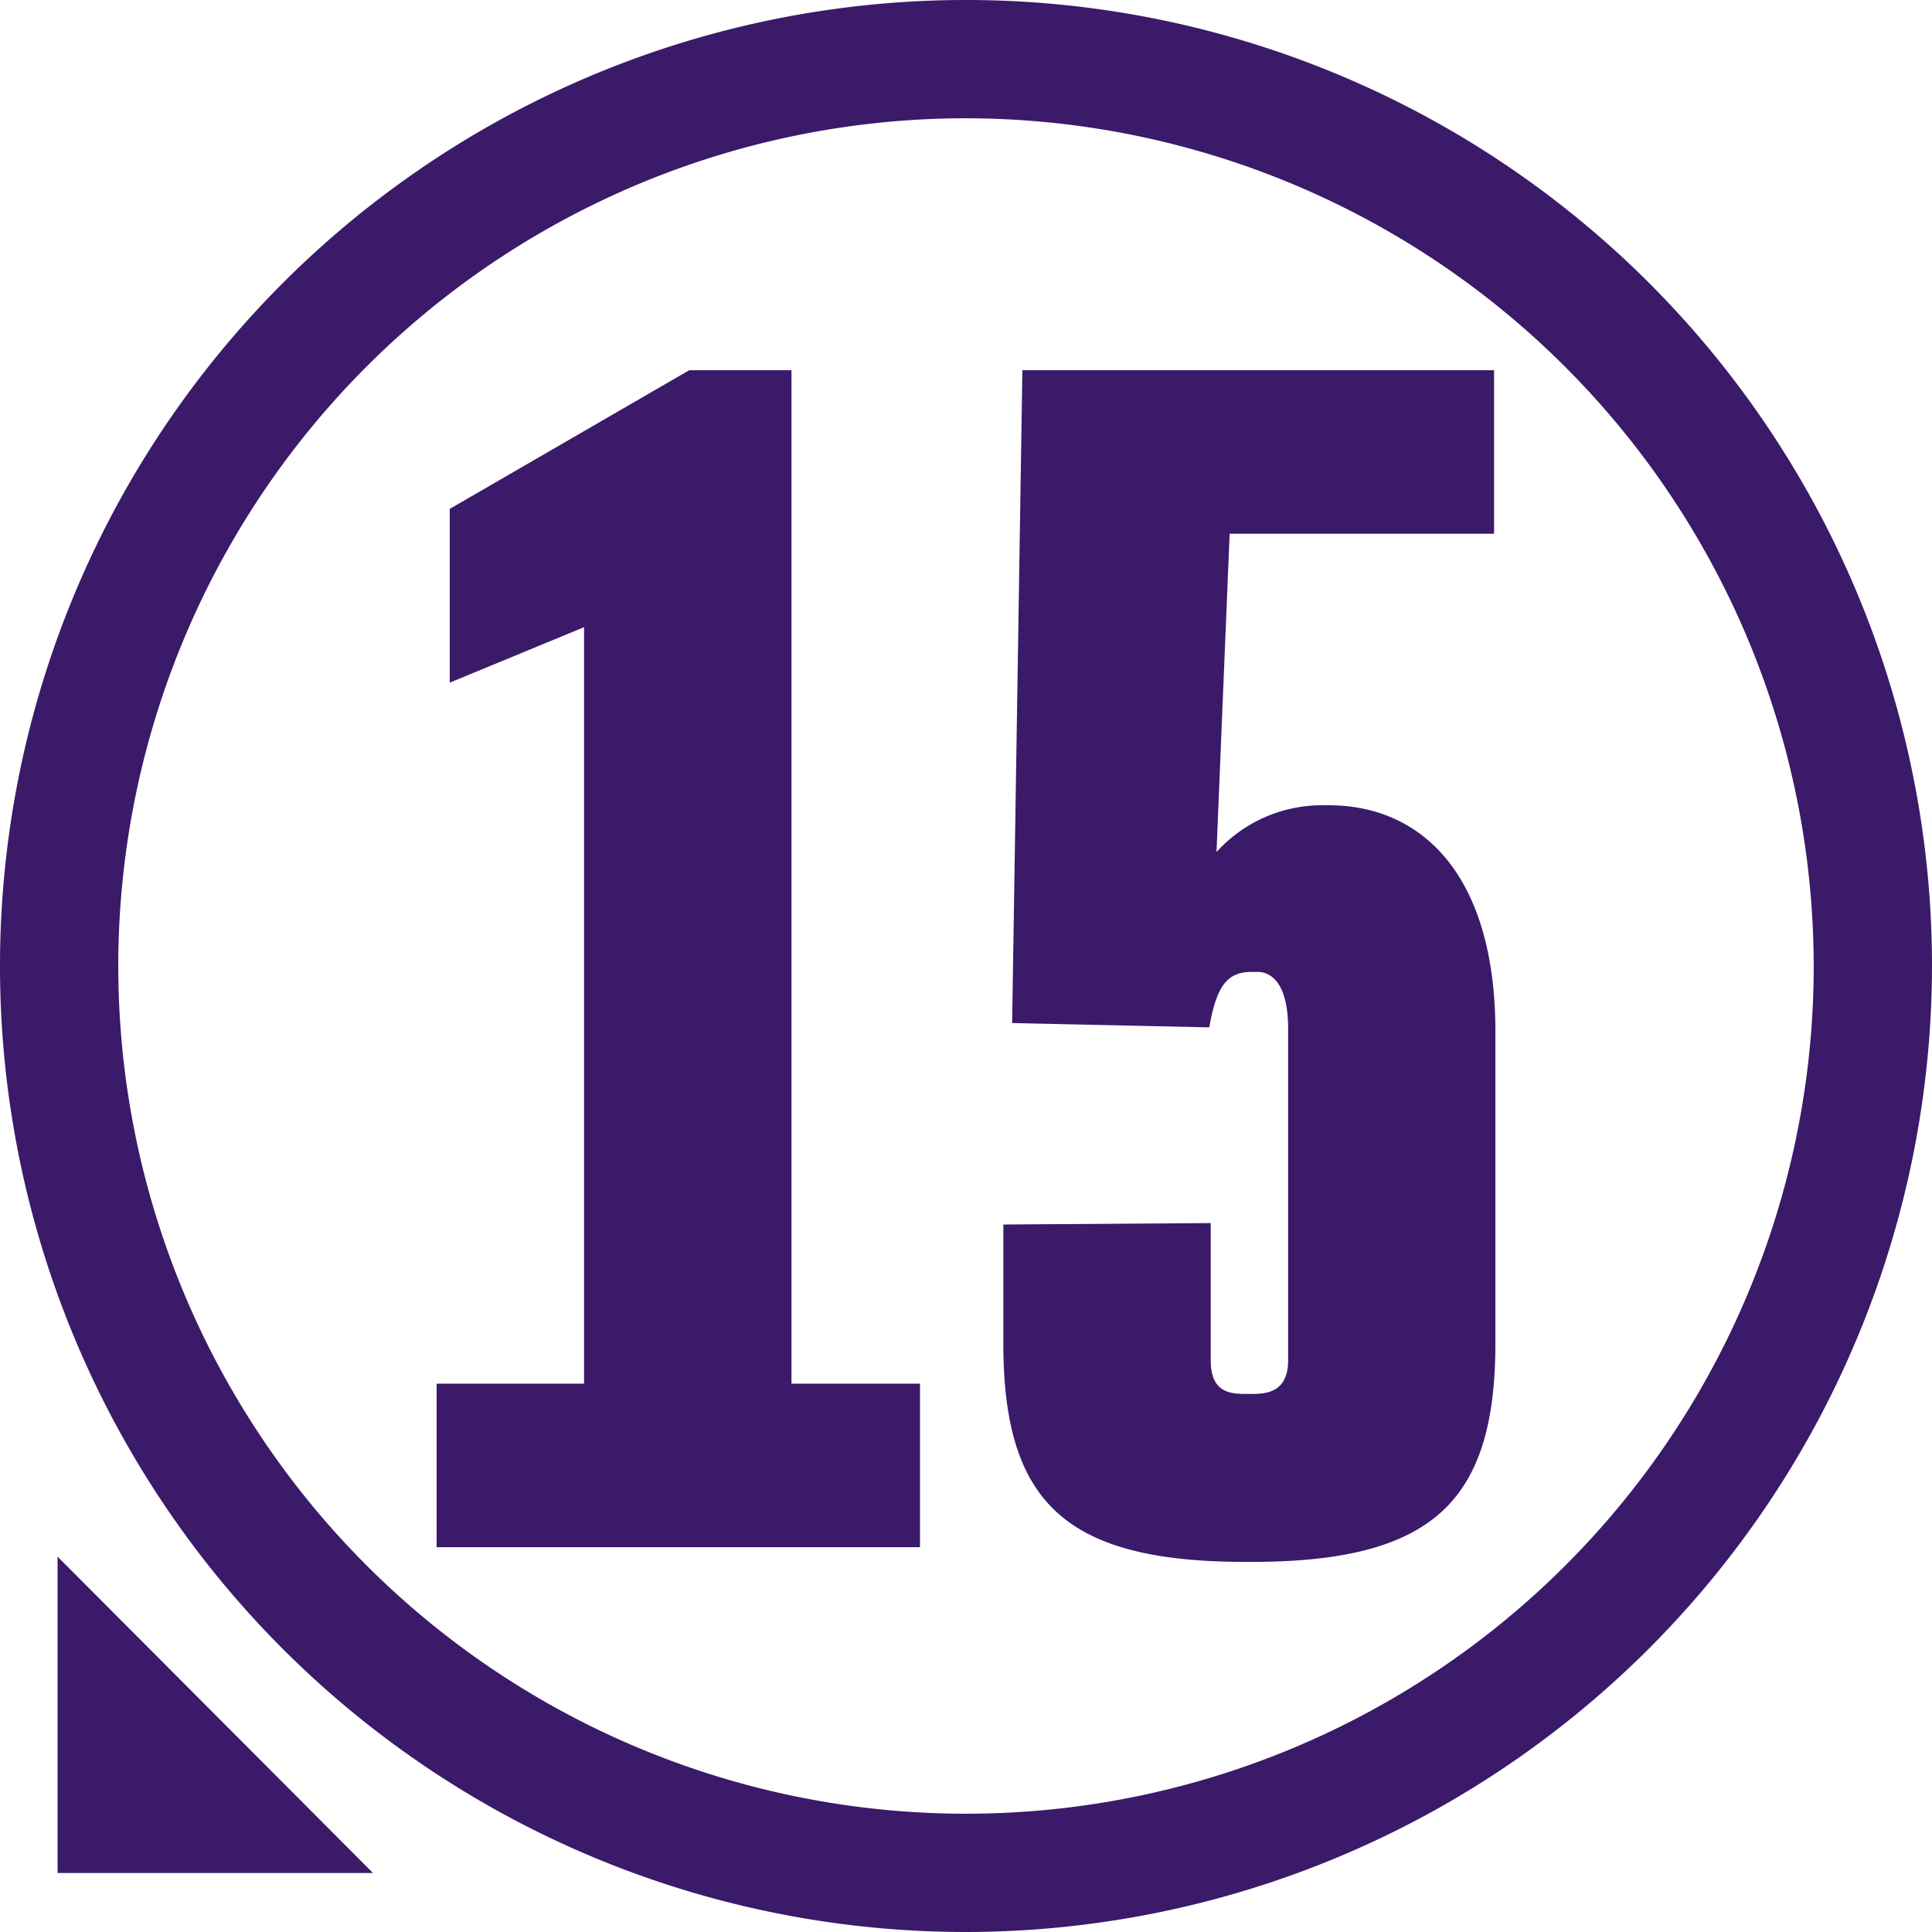
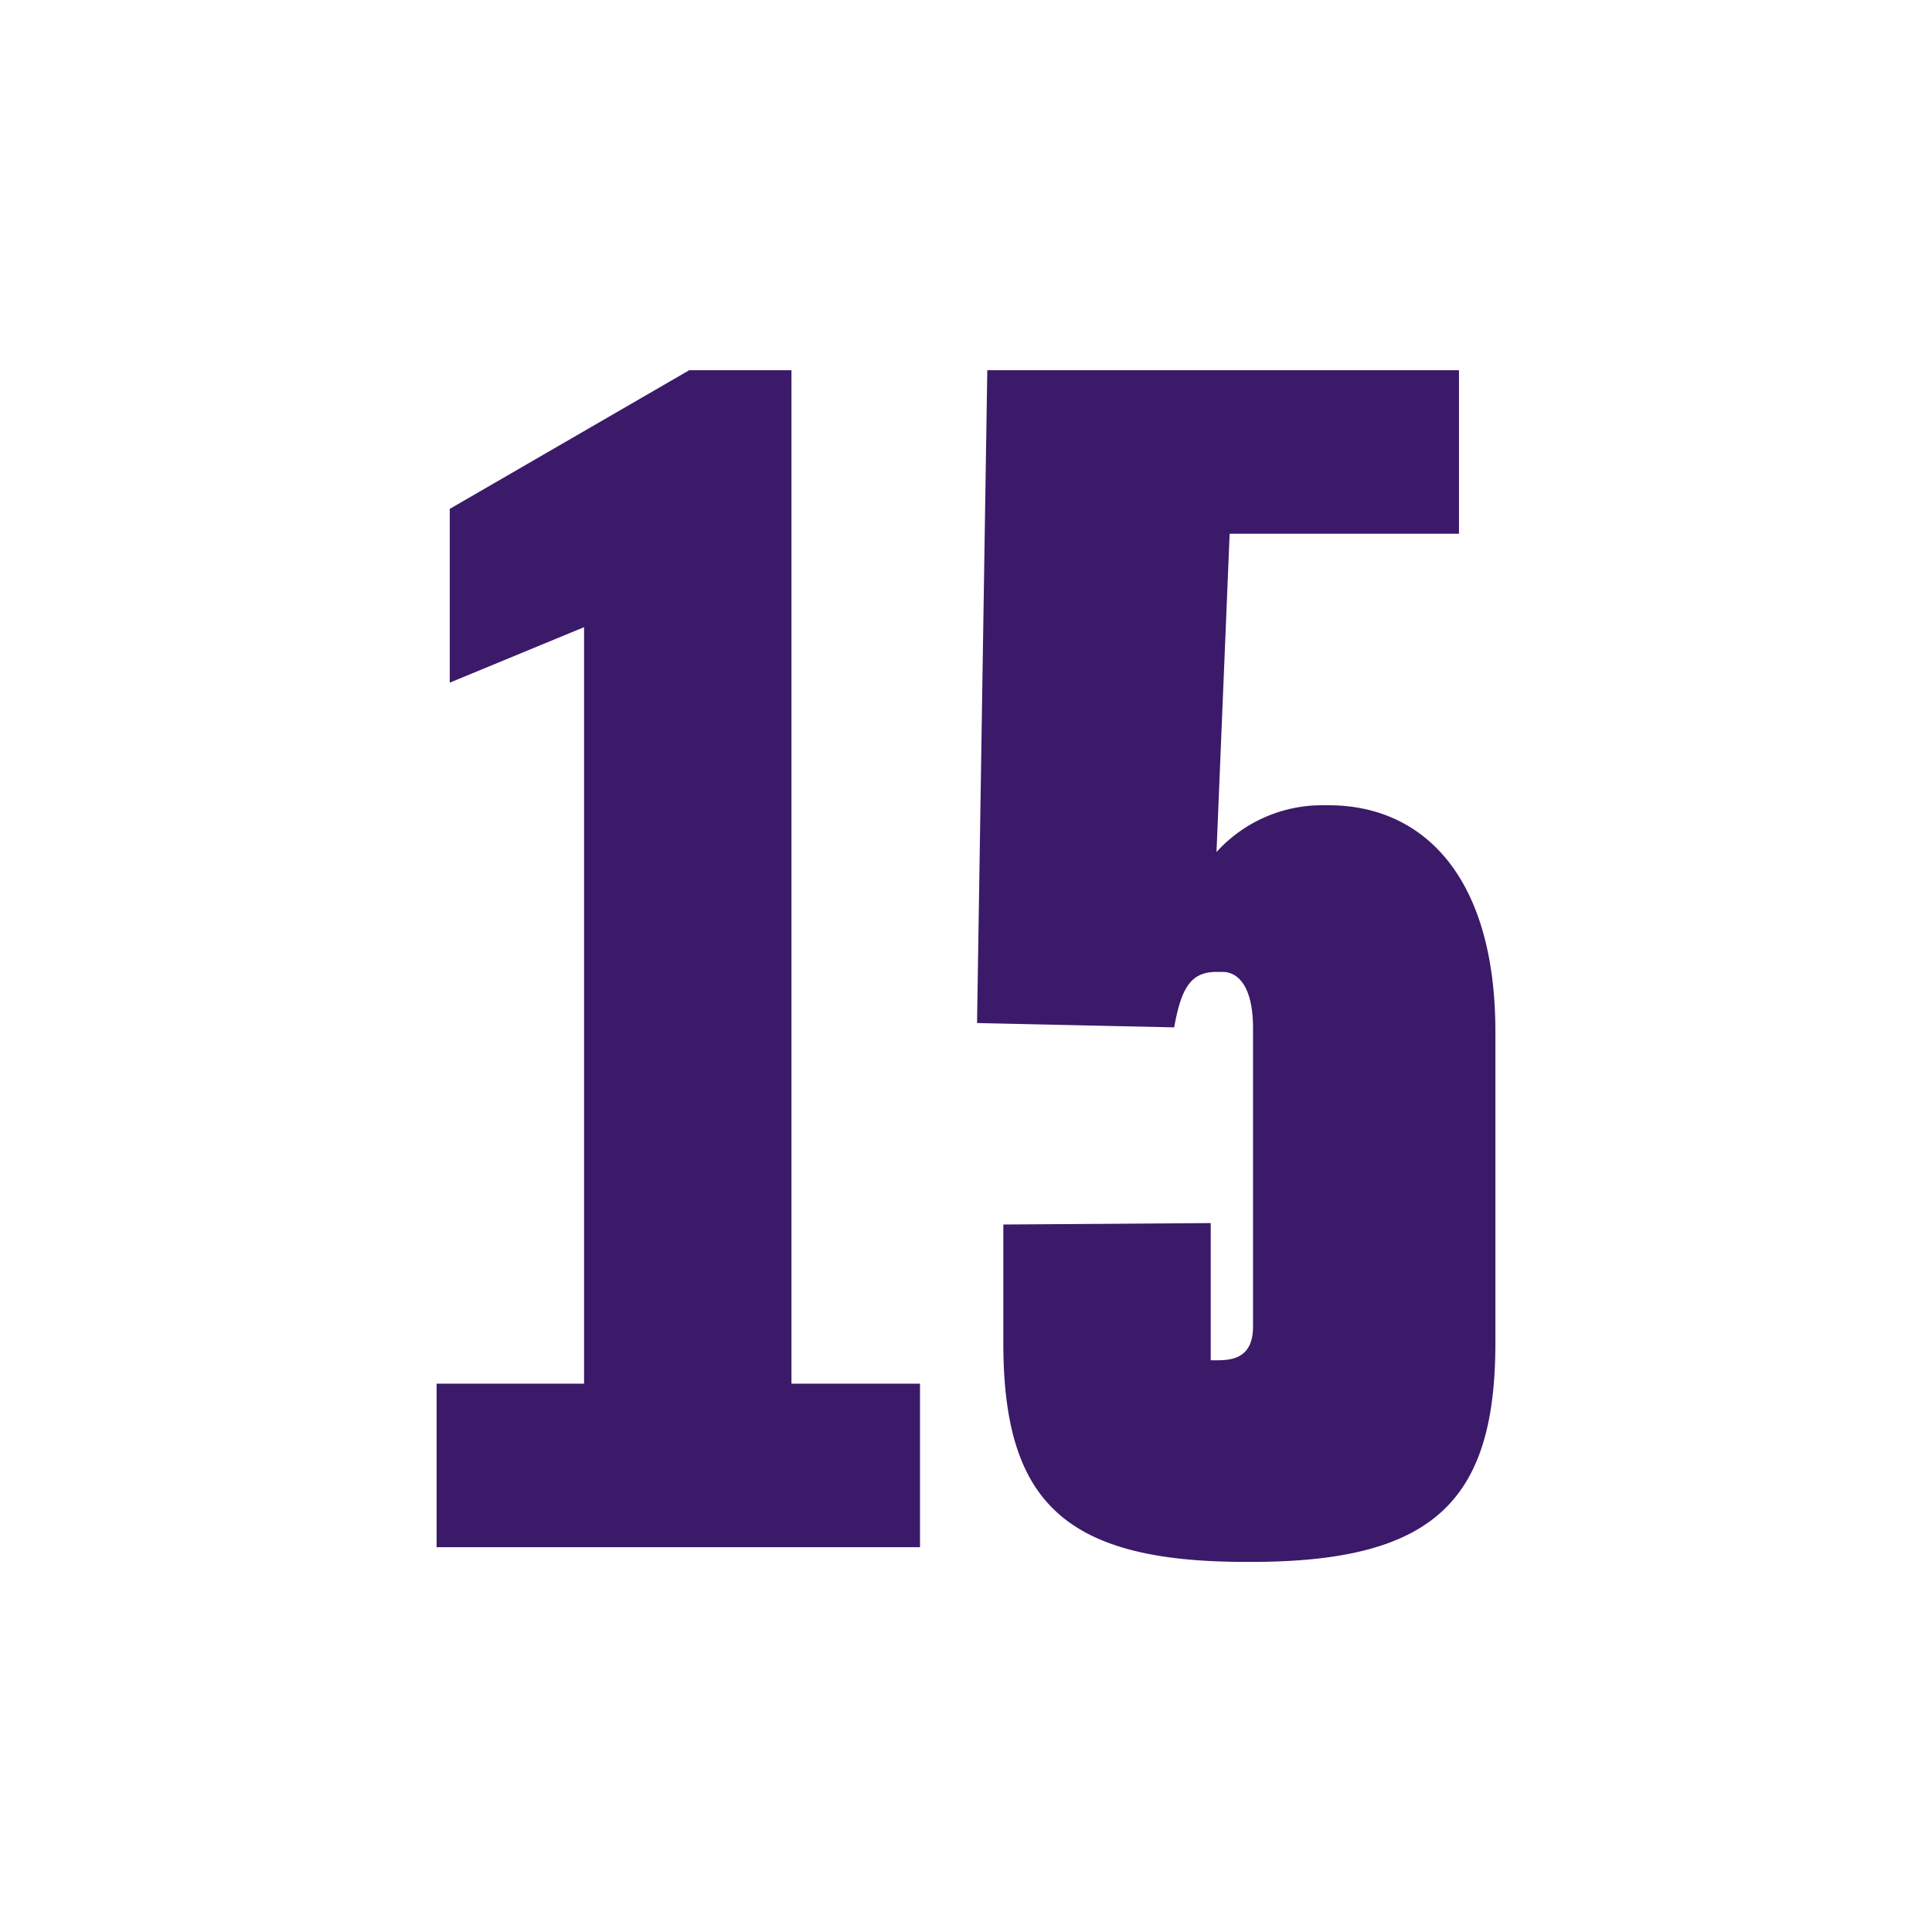
<svg xmlns="http://www.w3.org/2000/svg" viewBox="0 0 147 147">
  <title>Ativo 36</title>
  <g id="Camada_2" data-name="Camada 2">
    <g id="Camada_1-2" data-name="Camada 1">
-       <path d="M73.5,147A73.5,73.5,0,1,1,147,73.5,73.58,73.58,0,0,1,73.5,147Zm0-138A64.5,64.5,0,1,0,138,73.5,64.57,64.57,0,0,0,73.5,9Z" fill="#3b1a69" />
-       <polygon points="28.38 142.51 4.38 142.51 4.38 118.44 28.38 142.51" fill="#3b1a69" />
      <path d="M70,105.28v12.44H33.22V105.28H44.44V47.72L34.22,51.94V38.72L52.44,28.17h7.78v77.11Z" fill="#3b1a69" />
-       <path d="M113.78,78.5v23.67c0,12-4.67,16.67-18.56,16.67h-.44c-13.78,0-18.44-4.56-18.44-16.67v-9l15.78-.11V103.5c0,2.44,1.45,2.56,2.67,2.56h.44c1.11,0,2.78-.11,2.78-2.56V78.28c0-4.33-2-4.33-2.33-4.33h-.45c-1.89,0-2.67,1.11-3.22,4.22l-15-.33.78-49.67h35.89V40.61H93.56l-1,24.22a10.82,10.82,0,0,1,8.11-3.56h.44C108.22,61.28,113.78,66.61,113.78,78.5Z" fill="#3b1a69" />
+       <path d="M113.78,78.5v23.67c0,12-4.67,16.67-18.56,16.67h-.44c-13.78,0-18.44-4.56-18.44-16.67v-9l15.78-.11V103.5h.44c1.11,0,2.78-.11,2.78-2.56V78.28c0-4.33-2-4.33-2.33-4.33h-.45c-1.89,0-2.67,1.11-3.22,4.22l-15-.33.78-49.67h35.89V40.61H93.56l-1,24.22a10.82,10.82,0,0,1,8.11-3.56h.44C108.22,61.28,113.78,66.61,113.78,78.5Z" fill="#3b1a69" />
    </g>
  </g>
</svg>